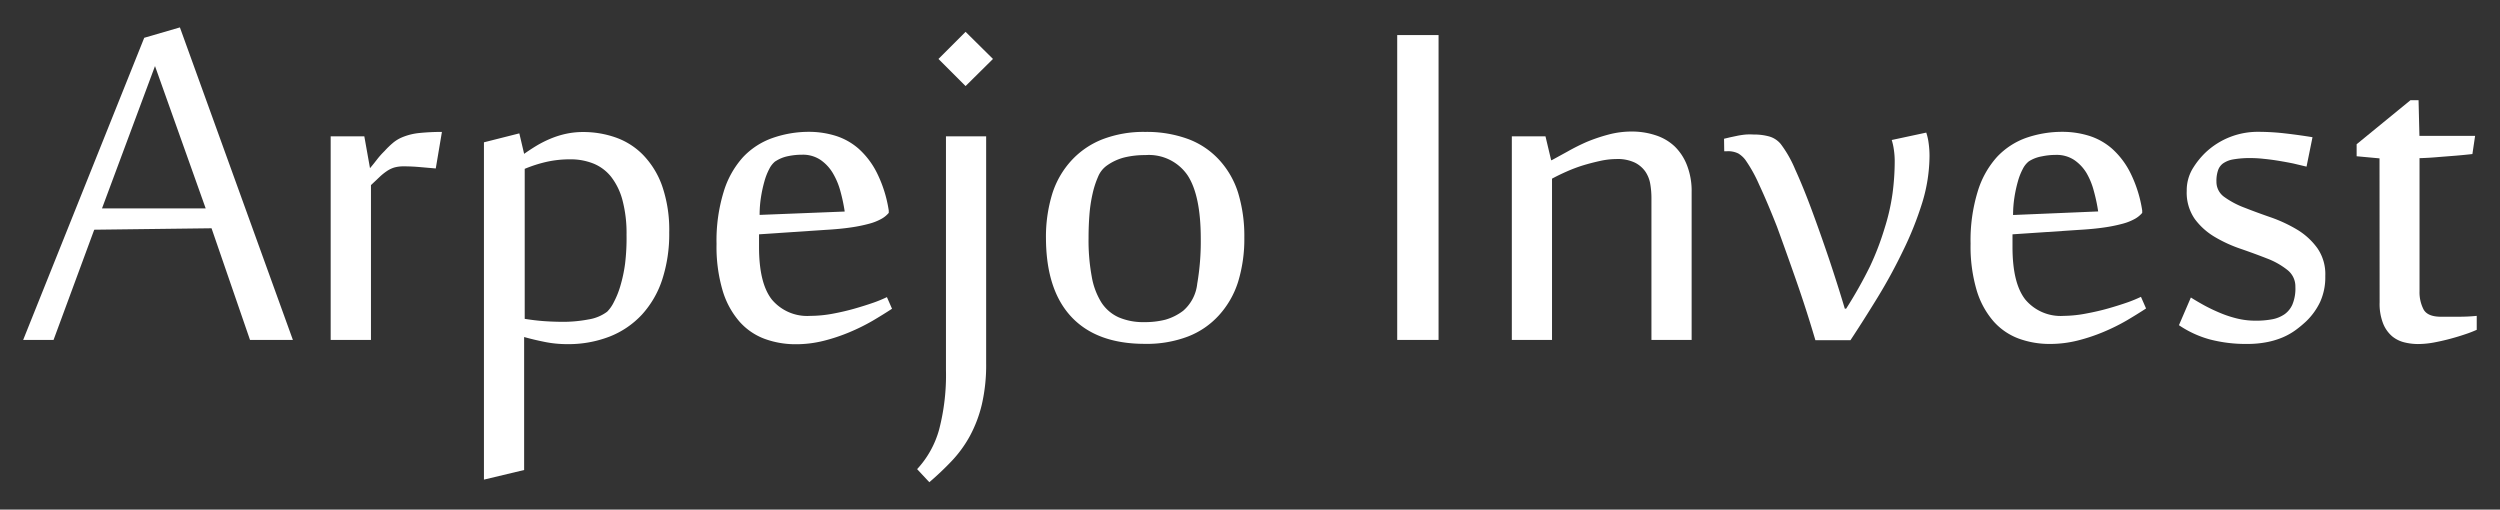
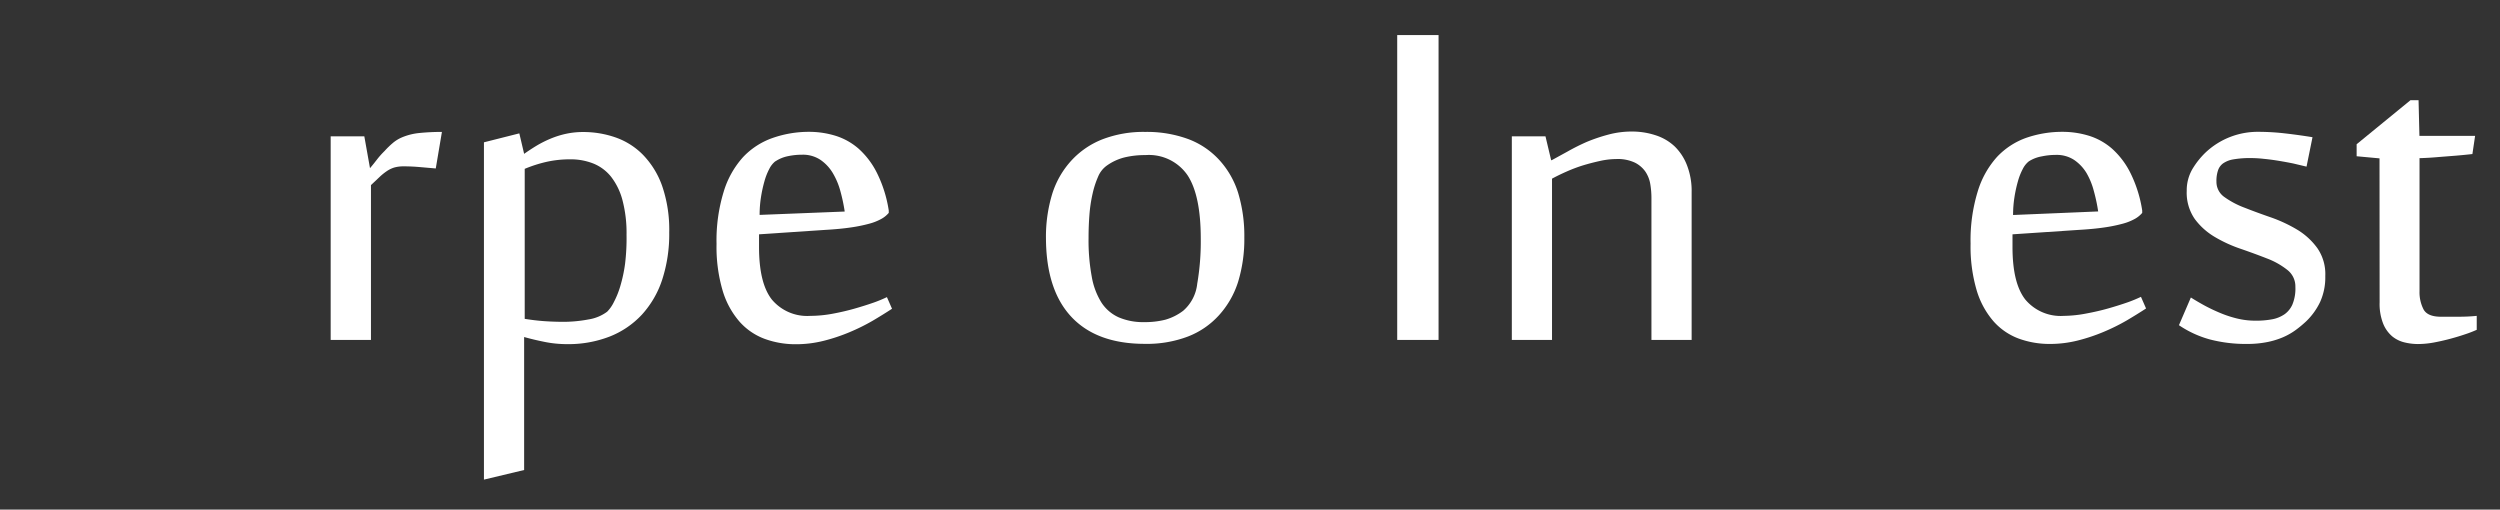
<svg xmlns="http://www.w3.org/2000/svg" id="Layer_1" data-name="Layer 1" viewBox="0 0 260 53">
  <rect x="0" y="0" width="260" height="53" fill="#333333" stroke="none" />
  <defs>
    <style>.cls-1{fill:#fff;}</style>
  </defs>
  <title>logo-home-branco</title>
-   <path class="cls-1" d="M26,35.35,22,23.74l-12.2.15L5.57,35.35H2.41L15,3.93l3.71-1.08L30.46,35.35ZM21.39,21.67,16.12,6.87l-5.51,14.8Z" />
  <path class="cls-1" d="M45.32,17.52l-1.61-.14q-.9-.08-1.7-.08a3.58,3.58,0,0,0-1,.12,2.9,2.9,0,0,0-.8.39,5.9,5.9,0,0,0-.76.62l-.87.82v16.1H34.39V14.18h3.5l.59,3.31h0q.34-.4.71-.88T40,15.7a8.58,8.58,0,0,1,.82-.8,3.7,3.7,0,0,1,.93-.59,6.19,6.19,0,0,1,1.89-.48,22.83,22.83,0,0,1,2.32-.11Z" />
  <path class="cls-1" d="M54.51,16q.65-.46,1.33-.87a11.51,11.51,0,0,1,1.42-.71,9.43,9.43,0,0,1,1.58-.5,8.42,8.42,0,0,1,1.83-.19,10.15,10.15,0,0,1,3.34.56,7.42,7.42,0,0,1,2.85,1.8,8.88,8.88,0,0,1,2,3.24,14,14,0,0,1,.74,4.84,15.29,15.29,0,0,1-.73,4.91,10,10,0,0,1-2.11,3.64A9.13,9.13,0,0,1,63.41,35a11.84,11.84,0,0,1-4.44.79,11.66,11.66,0,0,1-2.32-.23q-1.15-.23-2.14-.51c0,.1,0,.27,0,.5s0,.48,0,.76,0,.57,0,.87,0,.57,0,.82V48.88l-4.18,1V14.8l3.68-.93Zm10.65,8.42a13.41,13.41,0,0,0-.42-3.59,6.77,6.77,0,0,0-1.19-2.45A4.52,4.52,0,0,0,61.69,17a6.37,6.37,0,0,0-2.38-.43,11.13,11.13,0,0,0-2.46.26,13.91,13.91,0,0,0-2.28.73v15.6q1,.16,1.9.23t2,.08a14.13,14.13,0,0,0,2.74-.25,4.36,4.36,0,0,0,1.93-.8,3.72,3.72,0,0,0,.7-1,9,9,0,0,0,.67-1.66,15.09,15.09,0,0,0,.5-2.35A22.22,22.22,0,0,0,65.16,24.39Z" />
  <path class="cls-1" d="M84.14,13.71a9.37,9.37,0,0,1,2.72.4,6.66,6.66,0,0,1,2.43,1.35A8.41,8.41,0,0,1,91.21,18a13.27,13.27,0,0,1,1.22,3.89v.25a2.74,2.74,0,0,1-.76.62,5.46,5.46,0,0,1-1.25.5,16,16,0,0,1-1.9.39q-1.13.17-2.71.26l-6.87.46v1.33q0,3.75,1.33,5.45a4.79,4.79,0,0,0,4,1.7,12.89,12.89,0,0,0,2.31-.22q1.19-.22,2.28-.53t2-.63a14.12,14.12,0,0,0,1.38-.57l.53,1.21q-.9.59-2,1.24a20.76,20.76,0,0,1-2.4,1.19,18.67,18.67,0,0,1-2.69.9,11.78,11.78,0,0,1-2.89.36,9.32,9.32,0,0,1-3.27-.56,6.54,6.54,0,0,1-2.62-1.8,8.7,8.7,0,0,1-1.75-3.23,16.13,16.13,0,0,1-.63-4.84,17.26,17.26,0,0,1,.74-5.42,9.44,9.44,0,0,1,2-3.59,7.72,7.72,0,0,1,3.06-2A11.43,11.43,0,0,1,84.14,13.71Zm-3.5,3.06a2.33,2.33,0,0,0-.63.79,6.42,6.42,0,0,0-.51,1.3,13.66,13.66,0,0,0-.36,1.66A11.89,11.89,0,0,0,79,22.35L87.85,22a17.77,17.77,0,0,0-.45-2.12,7.41,7.41,0,0,0-.8-1.9,4.4,4.4,0,0,0-1.28-1.36,3.28,3.28,0,0,0-1.89-.53,7.06,7.06,0,0,0-1.47.15A3.66,3.66,0,0,0,80.64,16.78Z" />
-   <path class="cls-1" d="M102.56,37.77a18.21,18.21,0,0,1-.45,4.3,13.44,13.44,0,0,1-1.24,3.27A12.46,12.46,0,0,1,99,47.92a30.6,30.6,0,0,1-2.35,2.23l-1.27-1.36a9.93,9.93,0,0,0,2.29-4.12,22.6,22.6,0,0,0,.71-6.19V14.18h4.18ZM100.42,3.31l2.85,2.82-2.85,2.82L97.6,6.13Z" />
  <path class="cls-1" d="M119.06,35.76q-5,0-7.63-2.8t-2.65-8.19a15.23,15.23,0,0,1,.65-4.6,9.19,9.19,0,0,1,2-3.48,8.69,8.69,0,0,1,3.22-2.2,11.87,11.87,0,0,1,4.46-.77,12.45,12.45,0,0,1,4.43.73,8.32,8.32,0,0,1,3.22,2.14,9.05,9.05,0,0,1,2,3.45,15.41,15.41,0,0,1,.65,4.67,15.18,15.18,0,0,1-.65,4.61,9.34,9.34,0,0,1-2,3.48,8.45,8.45,0,0,1-3.22,2.2A12,12,0,0,1,119.06,35.76Zm-5.85-11a20.73,20.73,0,0,0,.33,4,7.49,7.49,0,0,0,1,2.69,4.18,4.18,0,0,0,1.8,1.55,6.41,6.41,0,0,0,2.65.5,8.58,8.58,0,0,0,2.2-.25,5.59,5.59,0,0,0,1.86-.93,4.31,4.31,0,0,0,1.46-2.8,26,26,0,0,0,.37-4.69q0-4.52-1.38-6.61a4.87,4.87,0,0,0-4.38-2.09,9,9,0,0,0-2.21.25,5.47,5.47,0,0,0-1.84.87,2.68,2.68,0,0,0-.87,1.13,9.58,9.58,0,0,0-.57,1.76,15,15,0,0,0-.33,2.21Q113.21,23.5,113.21,24.74Z" />
  <path class="cls-1" d="M145.31,35.35V3.65h4.3v31.7Z" />
  <path class="cls-1" d="M171.75,35.35V20.62a8.79,8.79,0,0,0-.12-1.47,3.28,3.28,0,0,0-.51-1.3,2.93,2.93,0,0,0-1.1-.94,4.18,4.18,0,0,0-1.92-.37,8.06,8.06,0,0,0-1.66.19q-.88.19-1.78.46a15.77,15.77,0,0,0-1.73.65q-.84.37-1.52.74V35.35h-4.18V14.18h3.5l.59,2.48h.06l1.66-.91a21.79,21.79,0,0,1,2-1,17.66,17.66,0,0,1,2.26-.76,9.34,9.34,0,0,1,2.38-.31,7.8,7.8,0,0,1,2.51.39,5.19,5.19,0,0,1,2,1.18,5.5,5.5,0,0,1,1.28,2,7.36,7.36,0,0,1,.46,2.74V35.35Z" />
-   <path class="cls-1" d="M179.3,14.43l.63-.15.8-.17q.42-.08.85-.12a7.58,7.58,0,0,1,.8,0,5.93,5.93,0,0,1,1.61.2,2.41,2.41,0,0,1,1.21.79,12.07,12.07,0,0,1,1.49,2.62q.84,1.84,1.73,4.24t1.8,5.09q.9,2.69,1.64,5.17H192a45.47,45.47,0,0,0,2.48-4.4A28.82,28.82,0,0,0,196,23.73a21.74,21.74,0,0,0,.82-3.59,25.51,25.51,0,0,0,.23-3.42,8.07,8.07,0,0,0-.09-1.16,6.14,6.14,0,0,0-.22-1l3.59-.77a5.68,5.68,0,0,1,.25,1.11,9.63,9.63,0,0,1,.09,1.3,16.86,16.86,0,0,1-.76,4.89,34.64,34.64,0,0,1-2,5,54.65,54.65,0,0,1-2.63,4.83q-1.44,2.35-2.83,4.46H188.8q-.93-3.16-2-6.22t-2-5.6q-1-2.54-1.86-4.38a14.77,14.77,0,0,0-1.42-2.55,2.63,2.63,0,0,0-.74-.67,2.4,2.4,0,0,0-1.18-.23h-.28Z" />
  <path class="cls-1" d="M214.5,13.71a9.37,9.37,0,0,1,2.72.4,6.66,6.66,0,0,1,2.43,1.35A8.41,8.41,0,0,1,221.57,18a13.26,13.26,0,0,1,1.22,3.89v.25a2.74,2.74,0,0,1-.76.62,5.46,5.46,0,0,1-1.25.5,16,16,0,0,1-1.9.39q-1.13.17-2.71.26l-6.87.46v1.33q0,3.75,1.33,5.45a4.79,4.79,0,0,0,4,1.7A12.89,12.89,0,0,0,217,32.6q1.19-.22,2.28-.53t2-.63a14.14,14.14,0,0,0,1.38-.57l.53,1.21q-.9.59-2,1.24a20.76,20.76,0,0,1-2.4,1.19,18.67,18.67,0,0,1-2.69.9,11.78,11.78,0,0,1-2.89.36,9.32,9.32,0,0,1-3.27-.56,6.54,6.54,0,0,1-2.62-1.8,8.7,8.7,0,0,1-1.75-3.23,16.12,16.12,0,0,1-.63-4.84,17.26,17.26,0,0,1,.74-5.42,9.43,9.43,0,0,1,2-3.59,7.72,7.72,0,0,1,3.06-2A11.43,11.43,0,0,1,214.5,13.71ZM211,16.78a2.33,2.33,0,0,0-.63.79,6.41,6.41,0,0,0-.51,1.3,13.7,13.7,0,0,0-.36,1.66,11.91,11.91,0,0,0-.14,1.83l8.85-.37a17.77,17.77,0,0,0-.45-2.12A7.41,7.41,0,0,0,217,18a4.4,4.4,0,0,0-1.28-1.36,3.28,3.28,0,0,0-1.89-.53,7.06,7.06,0,0,0-1.47.15A3.66,3.66,0,0,0,211,16.78Z" />
  <path class="cls-1" d="M241.83,28.7a6.22,6.22,0,0,1-.54,2.71,6.9,6.9,0,0,1-1.44,2,12,12,0,0,1-1.08.9,6.89,6.89,0,0,1-1.33.76,8.16,8.16,0,0,1-1.67.51,10.61,10.61,0,0,1-2.07.19,14.82,14.82,0,0,1-3.84-.46,10.77,10.77,0,0,1-3.25-1.49l1.24-2.88q.68.43,1.45.85a18,18,0,0,0,1.63.77,11.46,11.46,0,0,0,1.75.57,7.89,7.89,0,0,0,1.86.22,8.93,8.93,0,0,0,1.8-.15,3.36,3.36,0,0,0,1.27-.53,2.46,2.46,0,0,0,.8-1,4.34,4.34,0,0,0,.31-1.84,2.17,2.17,0,0,0-.84-1.76,7.87,7.87,0,0,0-2.09-1.18q-1.25-.49-2.72-1a14.22,14.22,0,0,1-2.72-1.24,7,7,0,0,1-2.09-1.87,4.8,4.8,0,0,1-.84-2.93A4.4,4.4,0,0,1,228,17.6a8.25,8.25,0,0,1,1.39-1.75,7.89,7.89,0,0,1,5.51-2.14,24.48,24.48,0,0,1,2.8.17q1.47.17,2.8.39l-.62,3.06L238.49,17q-.74-.15-1.53-.28t-1.52-.2a12.39,12.39,0,0,0-1.28-.08,10.15,10.15,0,0,0-1.92.14,2.63,2.63,0,0,0-1.05.42,1.49,1.49,0,0,0-.51.7,3.43,3.43,0,0,0-.17,1.19,1.92,1.92,0,0,0,.84,1.61,9,9,0,0,0,2.11,1.11q1.27.5,2.72,1a15,15,0,0,1,2.72,1.27A7.14,7.14,0,0,1,241,25.8,4.74,4.74,0,0,1,241.83,28.7Z" />
  <path class="cls-1" d="M247.47,16.47l-2.38-.22V15l5.6-4.58h.84l.09,3.71h5.79l-.28,1.89q-.77.09-1.72.17l-1.78.14q-1,.09-2,.12V30.28a3.91,3.91,0,0,0,.42,1.9q.42.76,1.81.76l1.8,0q1.05,0,1.92-.09v1.45a12.08,12.08,0,0,1-1.19.46q-.73.25-1.59.48t-1.73.39a9.22,9.22,0,0,1-1.61.15,6,6,0,0,1-1.39-.17,3.2,3.2,0,0,1-1.28-.63,3.4,3.4,0,0,1-.94-1.32,5.59,5.59,0,0,1-.37-2.21Z" />
</svg>